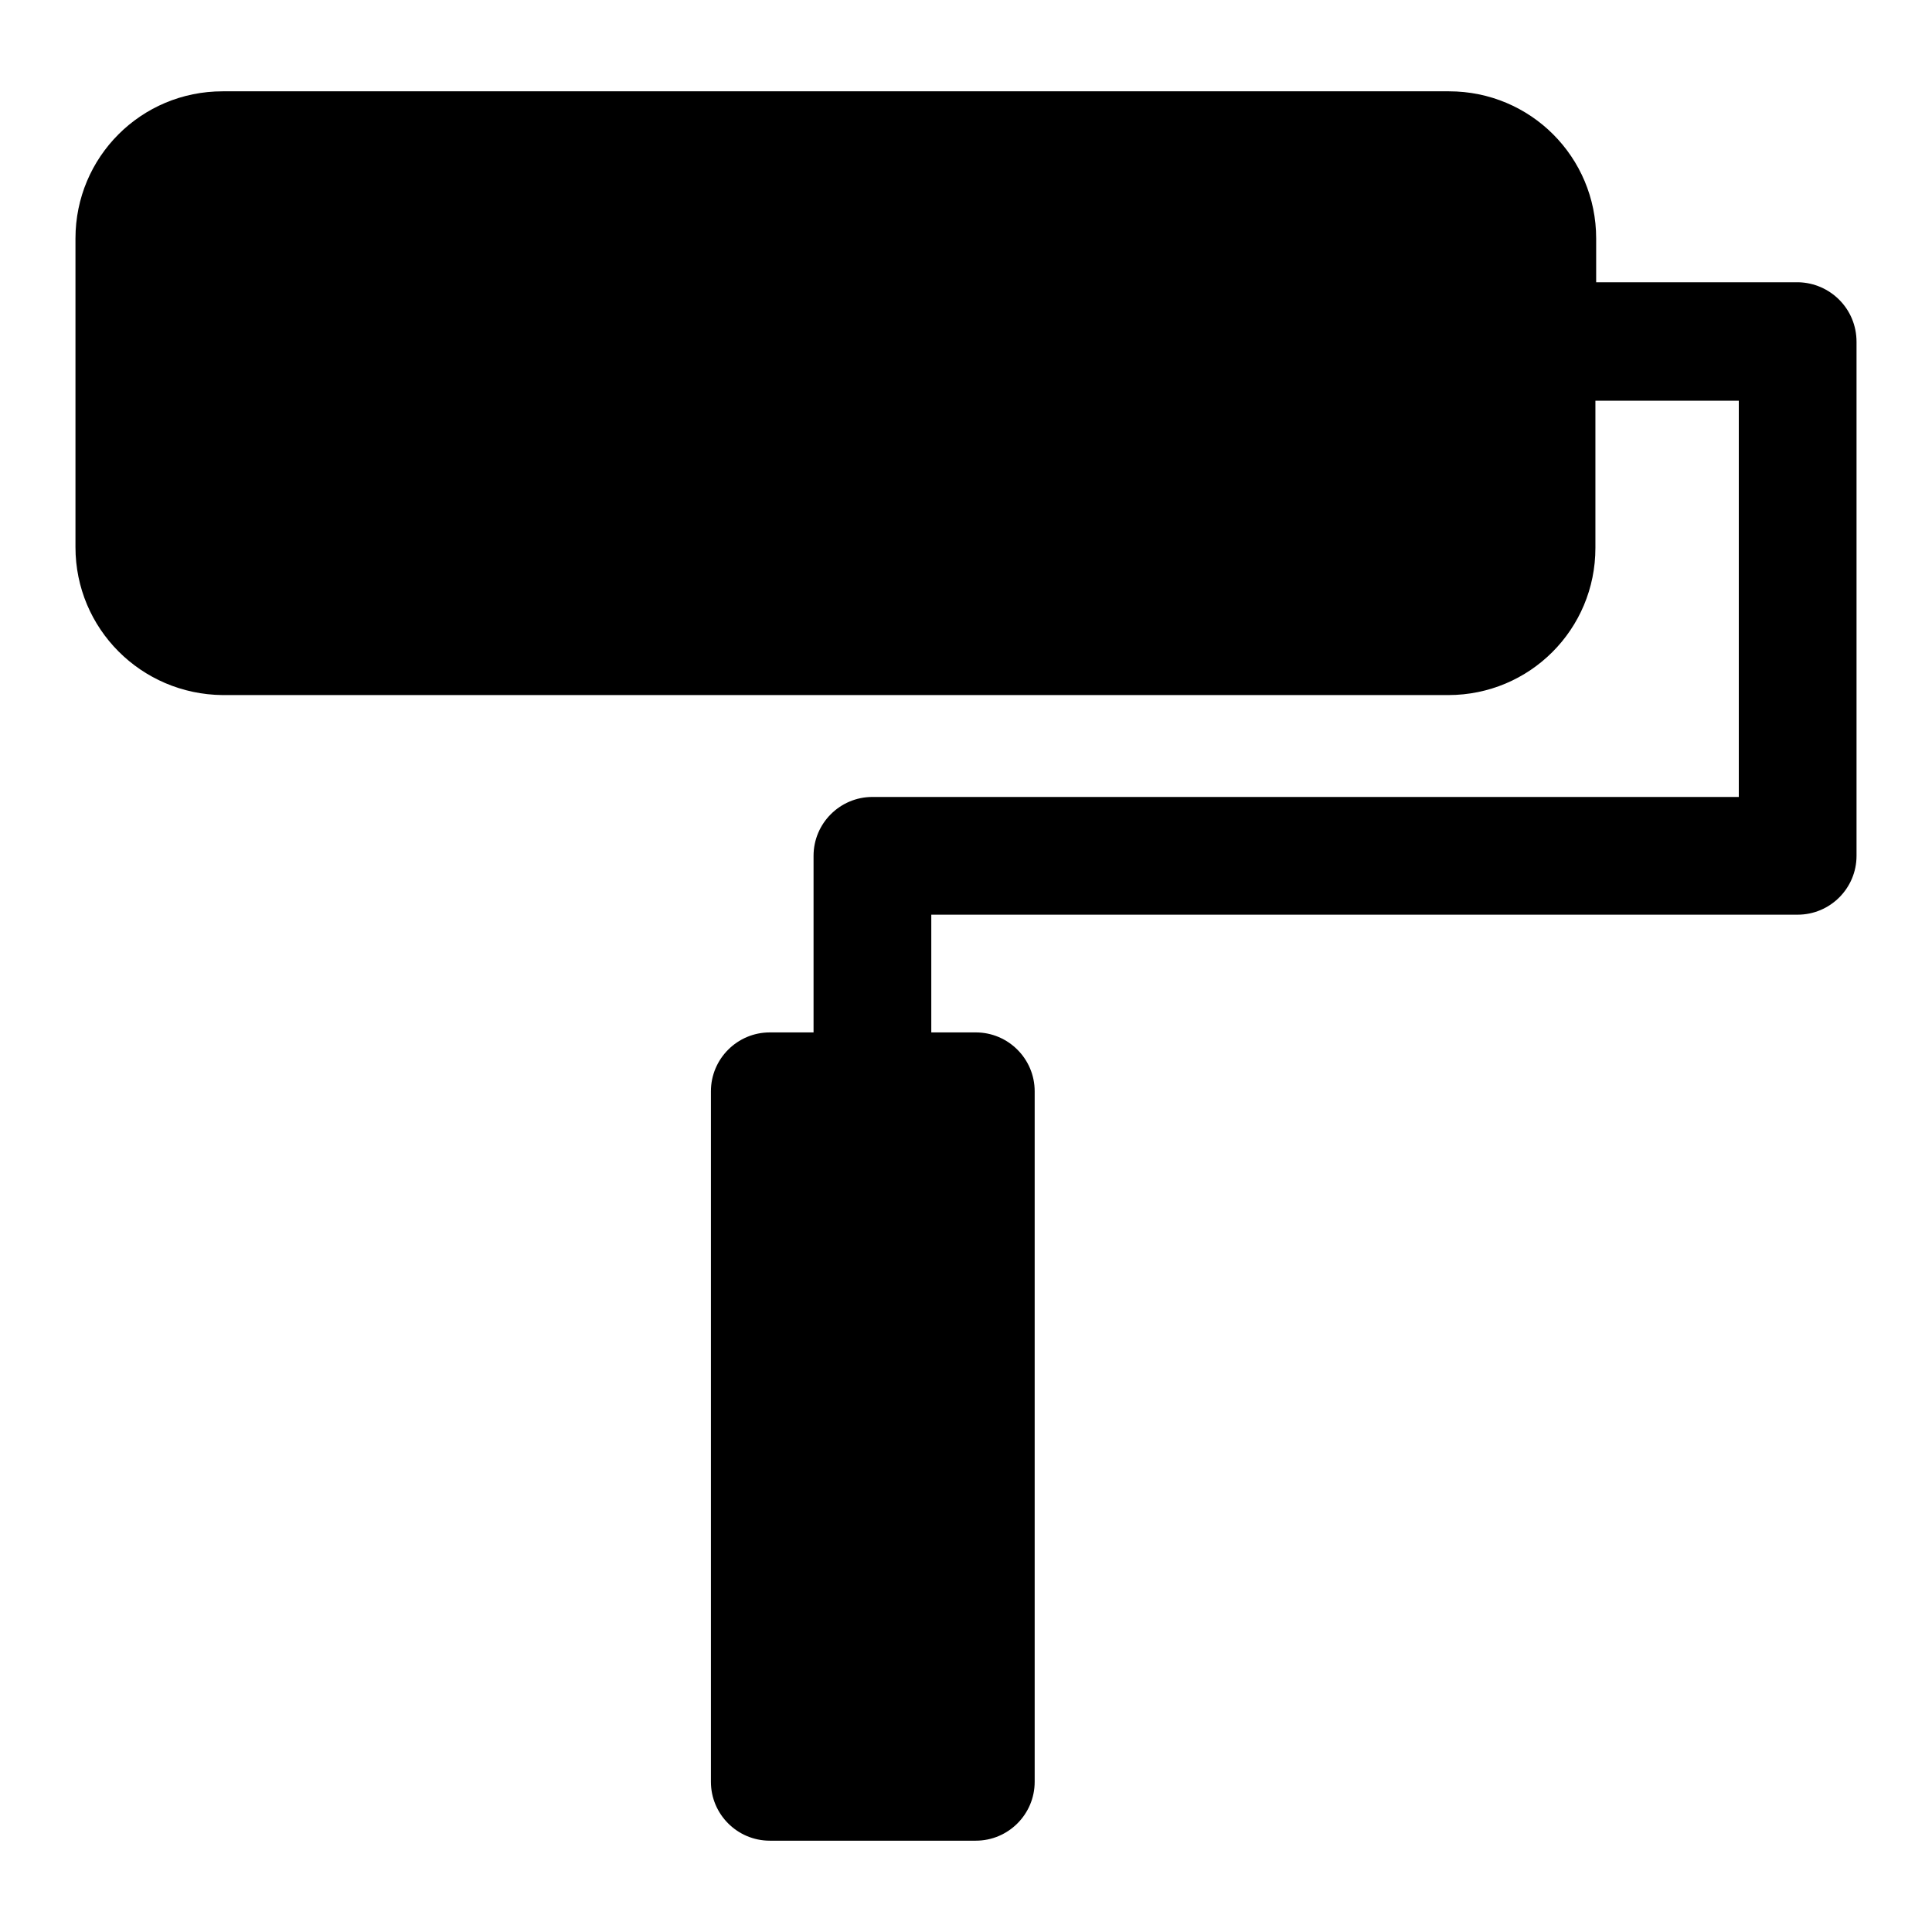
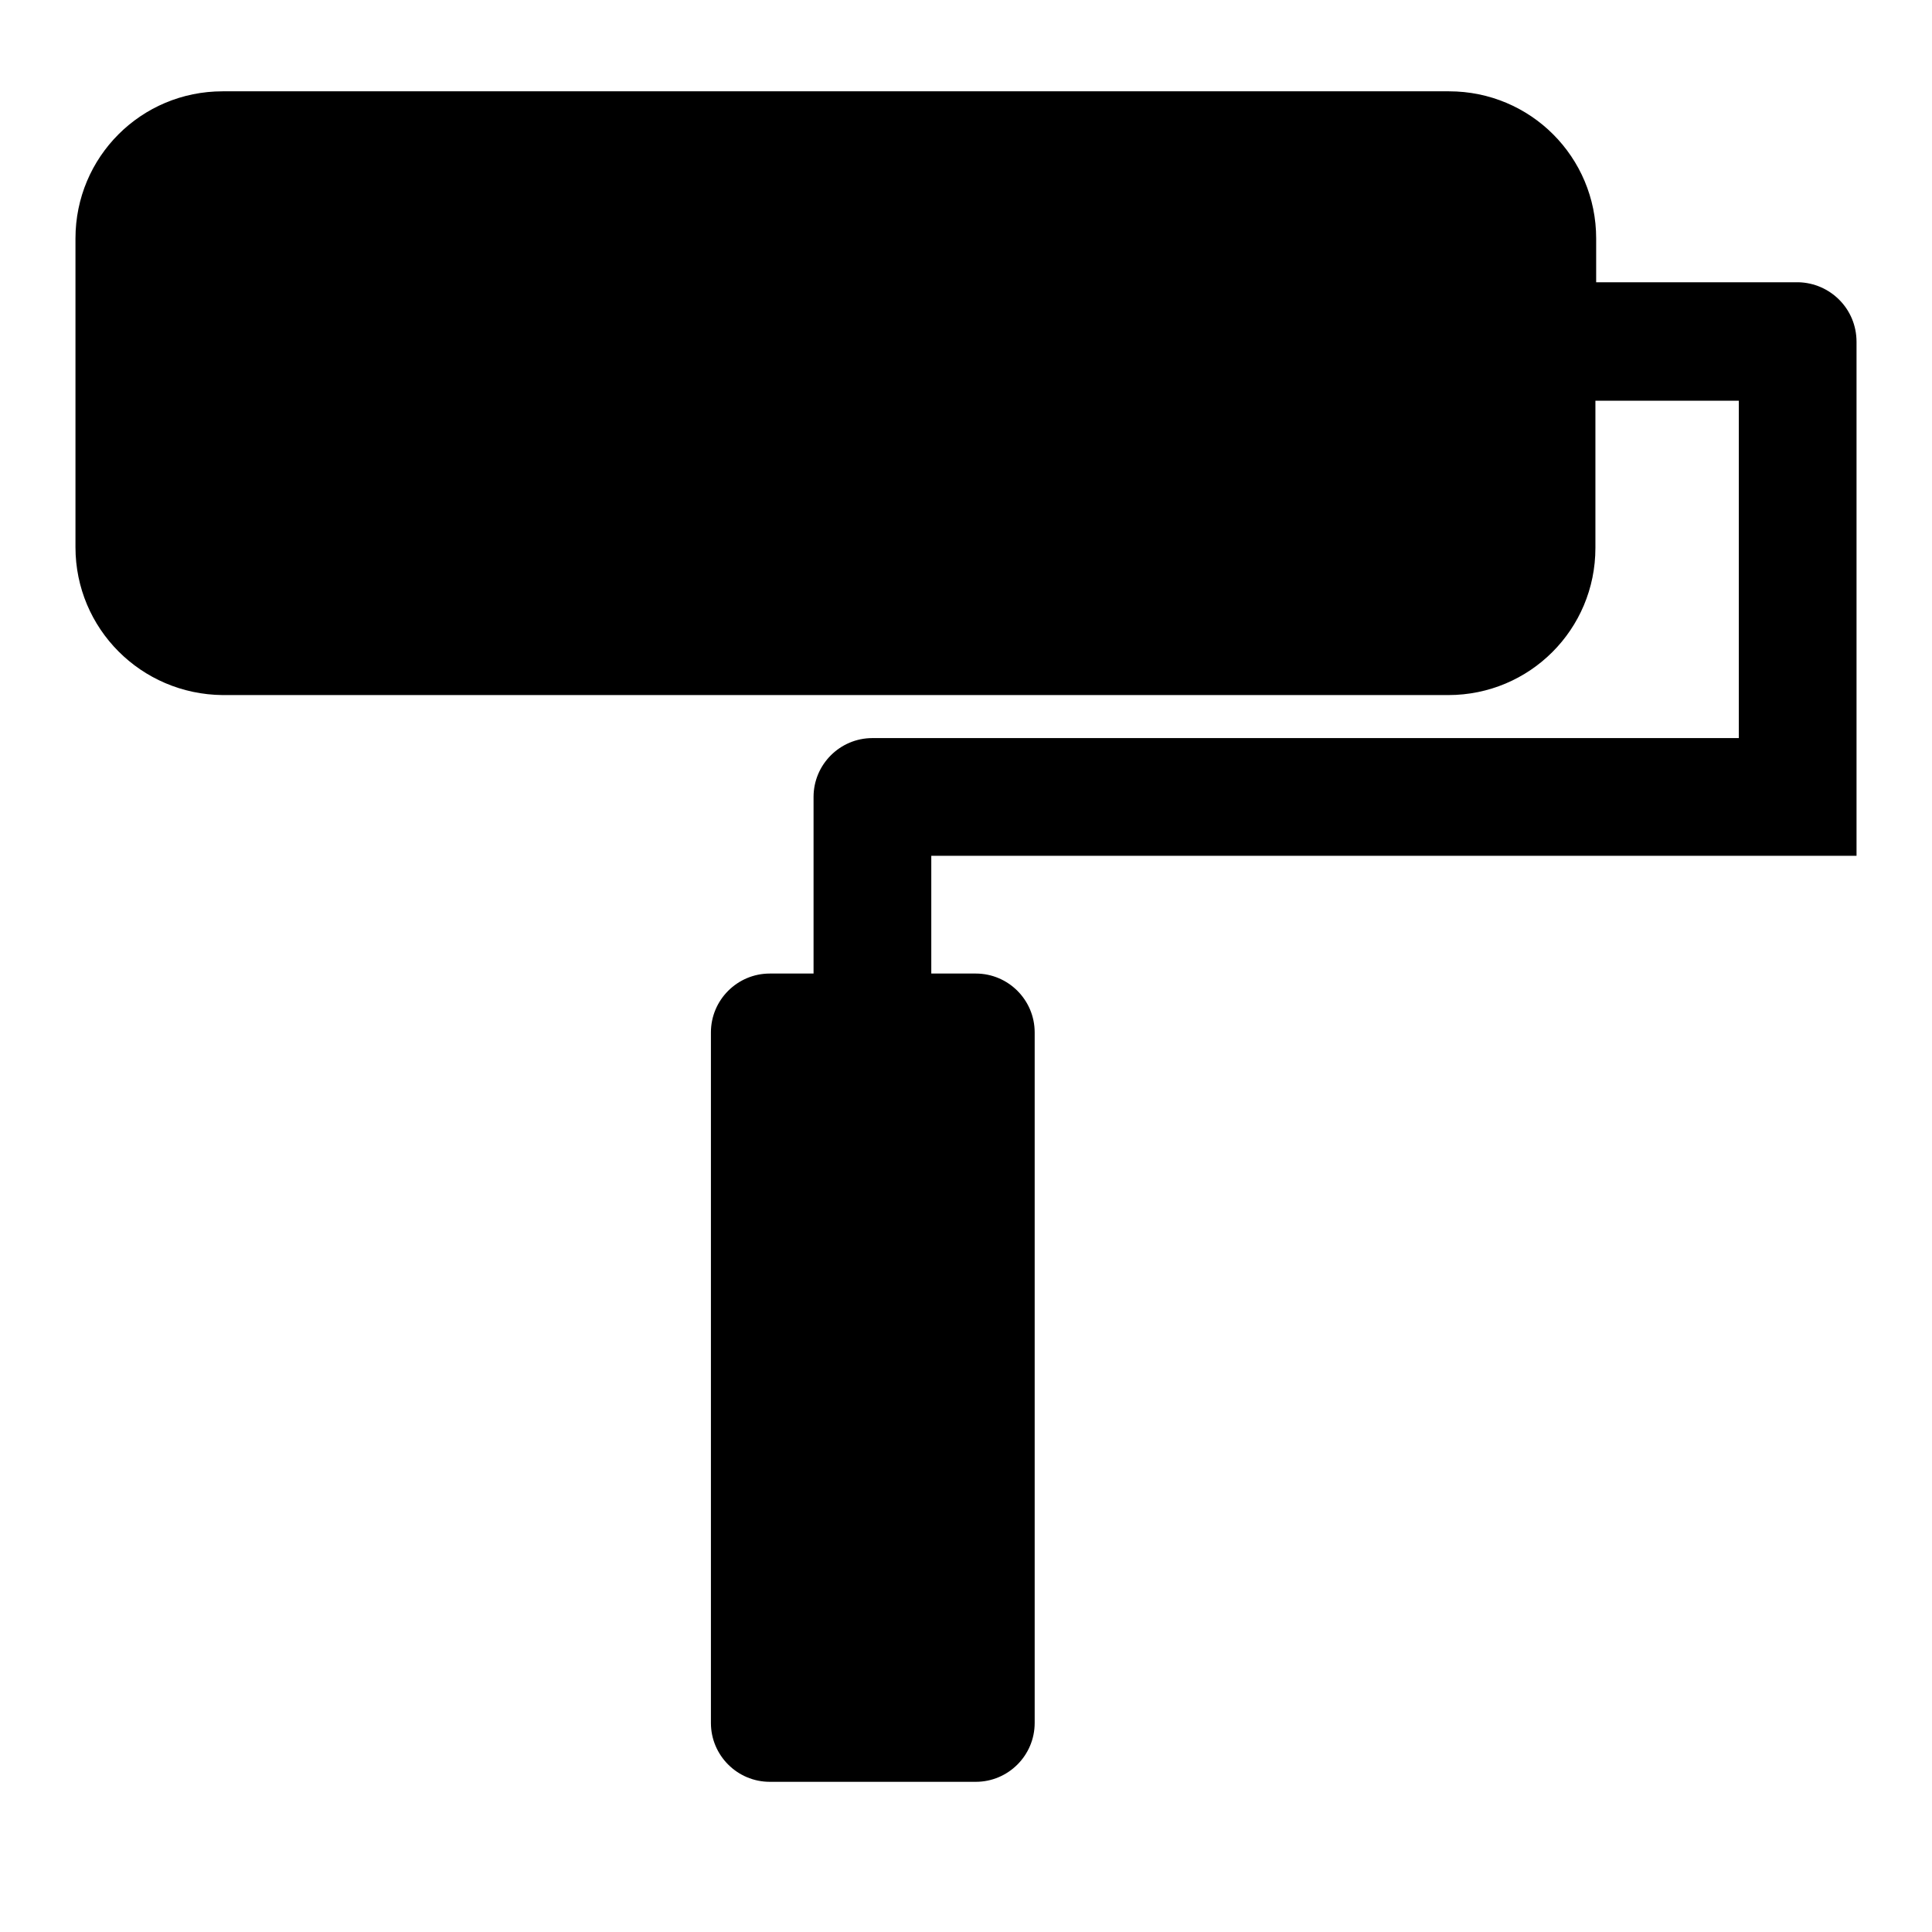
<svg xmlns="http://www.w3.org/2000/svg" version="1.1" x="0px" y="0px" viewBox="0 0 256 256" enable-background="new 0 0 256 256" xml:space="preserve">
  <g>
    <g>
      <g>
-         <path fill="#000000" d="M246,45.3v68.1c0,4.3-3.5,7.8-7.8,7.8H123.4v15.6h5.9c4.3,0,7.8,3.5,7.8,7.8v91.5c0,4.3-3.5,7.8-7.8,7.8h-27.3c-4.3,0-7.8-3.5-7.8-7.8v-91.5c0-4.3,3.5-7.8,7.8-7.8h5.8v-23.4c0-4.3,3.5-7.8,7.8-7.8h114.8V53.1h-19v19.5c0,10.8-8.7,19.5-19.5,19.5H29.5C18.7,92,10,83.3,10,72.5V31.6c0-10.8,8.7-19.5,19.5-19.5h162.5c10.8,0,19.5,8.7,19.5,19.5v5.8h26.8C242.5,37.5,246,40.9,246,45.3z" />
+         <path fill="#000000" d="M246,45.3v68.1H123.4v15.6h5.9c4.3,0,7.8,3.5,7.8,7.8v91.5c0,4.3-3.5,7.8-7.8,7.8h-27.3c-4.3,0-7.8-3.5-7.8-7.8v-91.5c0-4.3,3.5-7.8,7.8-7.8h5.8v-23.4c0-4.3,3.5-7.8,7.8-7.8h114.8V53.1h-19v19.5c0,10.8-8.7,19.5-19.5,19.5H29.5C18.7,92,10,83.3,10,72.5V31.6c0-10.8,8.7-19.5,19.5-19.5h162.5c10.8,0,19.5,8.7,19.5,19.5v5.8h26.8C242.5,37.5,246,40.9,246,45.3z" />
      </g>
      <g />
      <g />
      <g />
      <g />
      <g />
      <g />
      <g />
      <g />
      <g />
      <g />
      <g />
      <g />
      <g />
      <g />
      <g />
    </g>
  </g>
</svg>